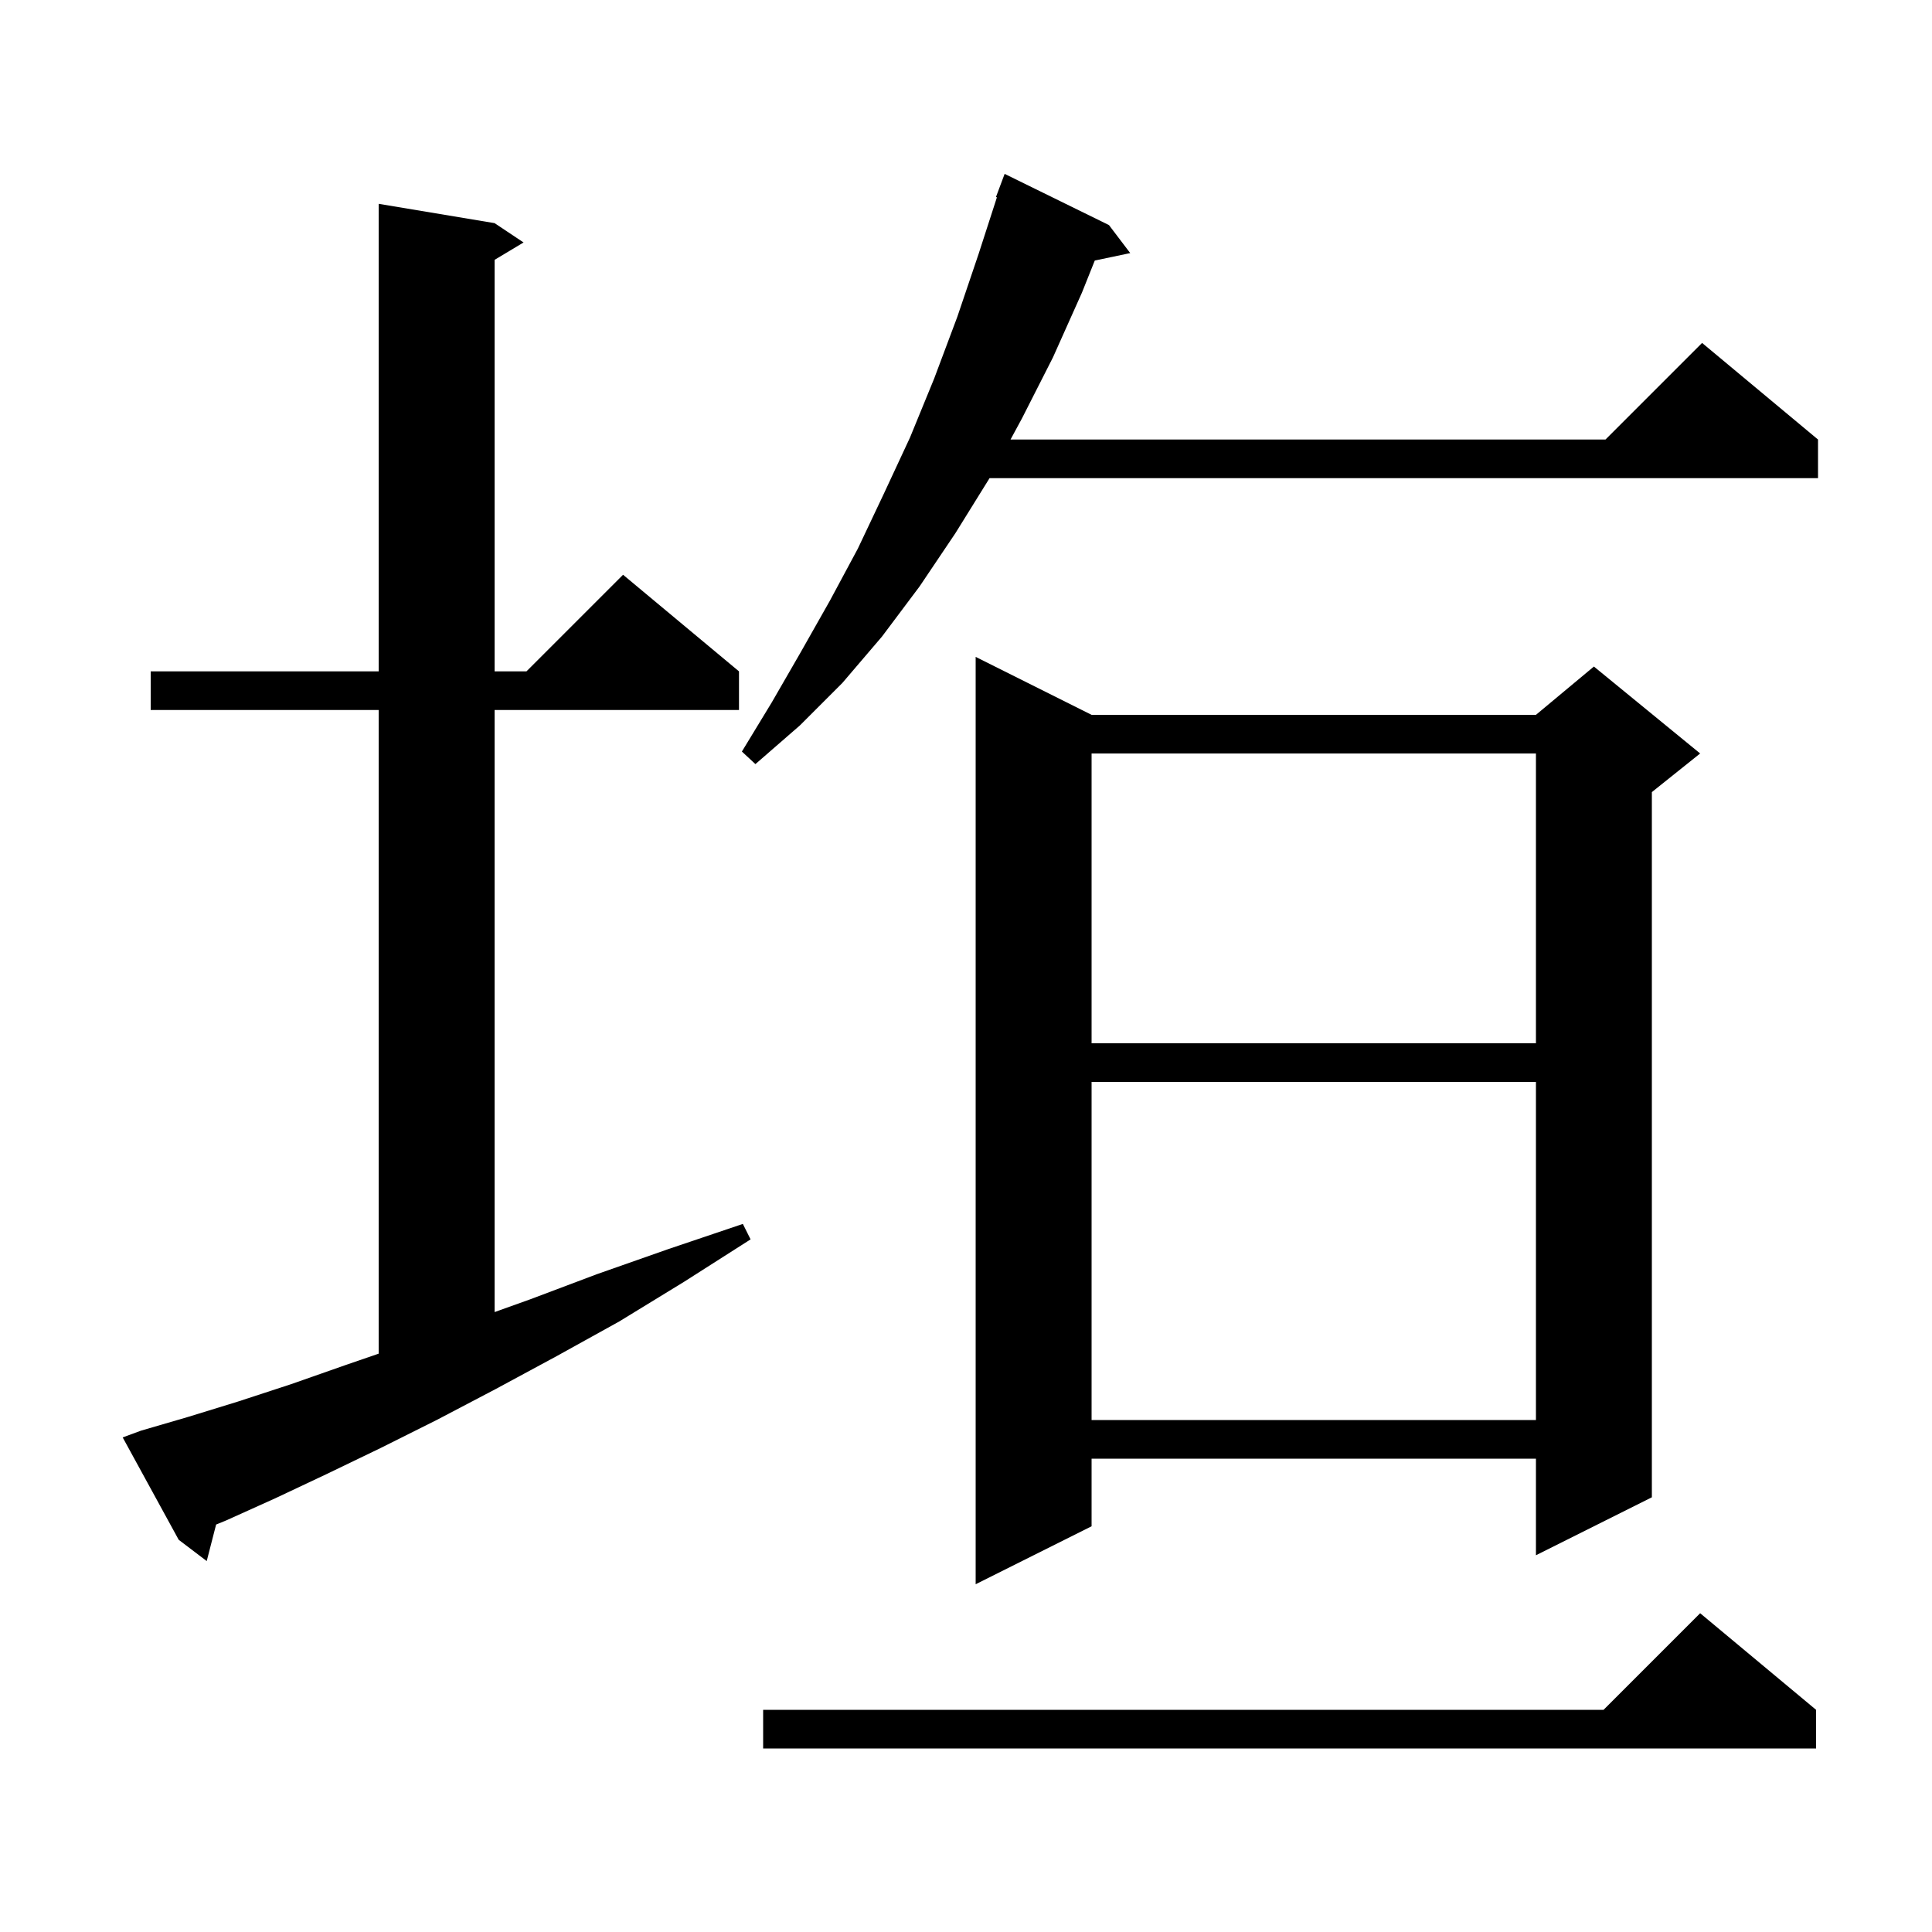
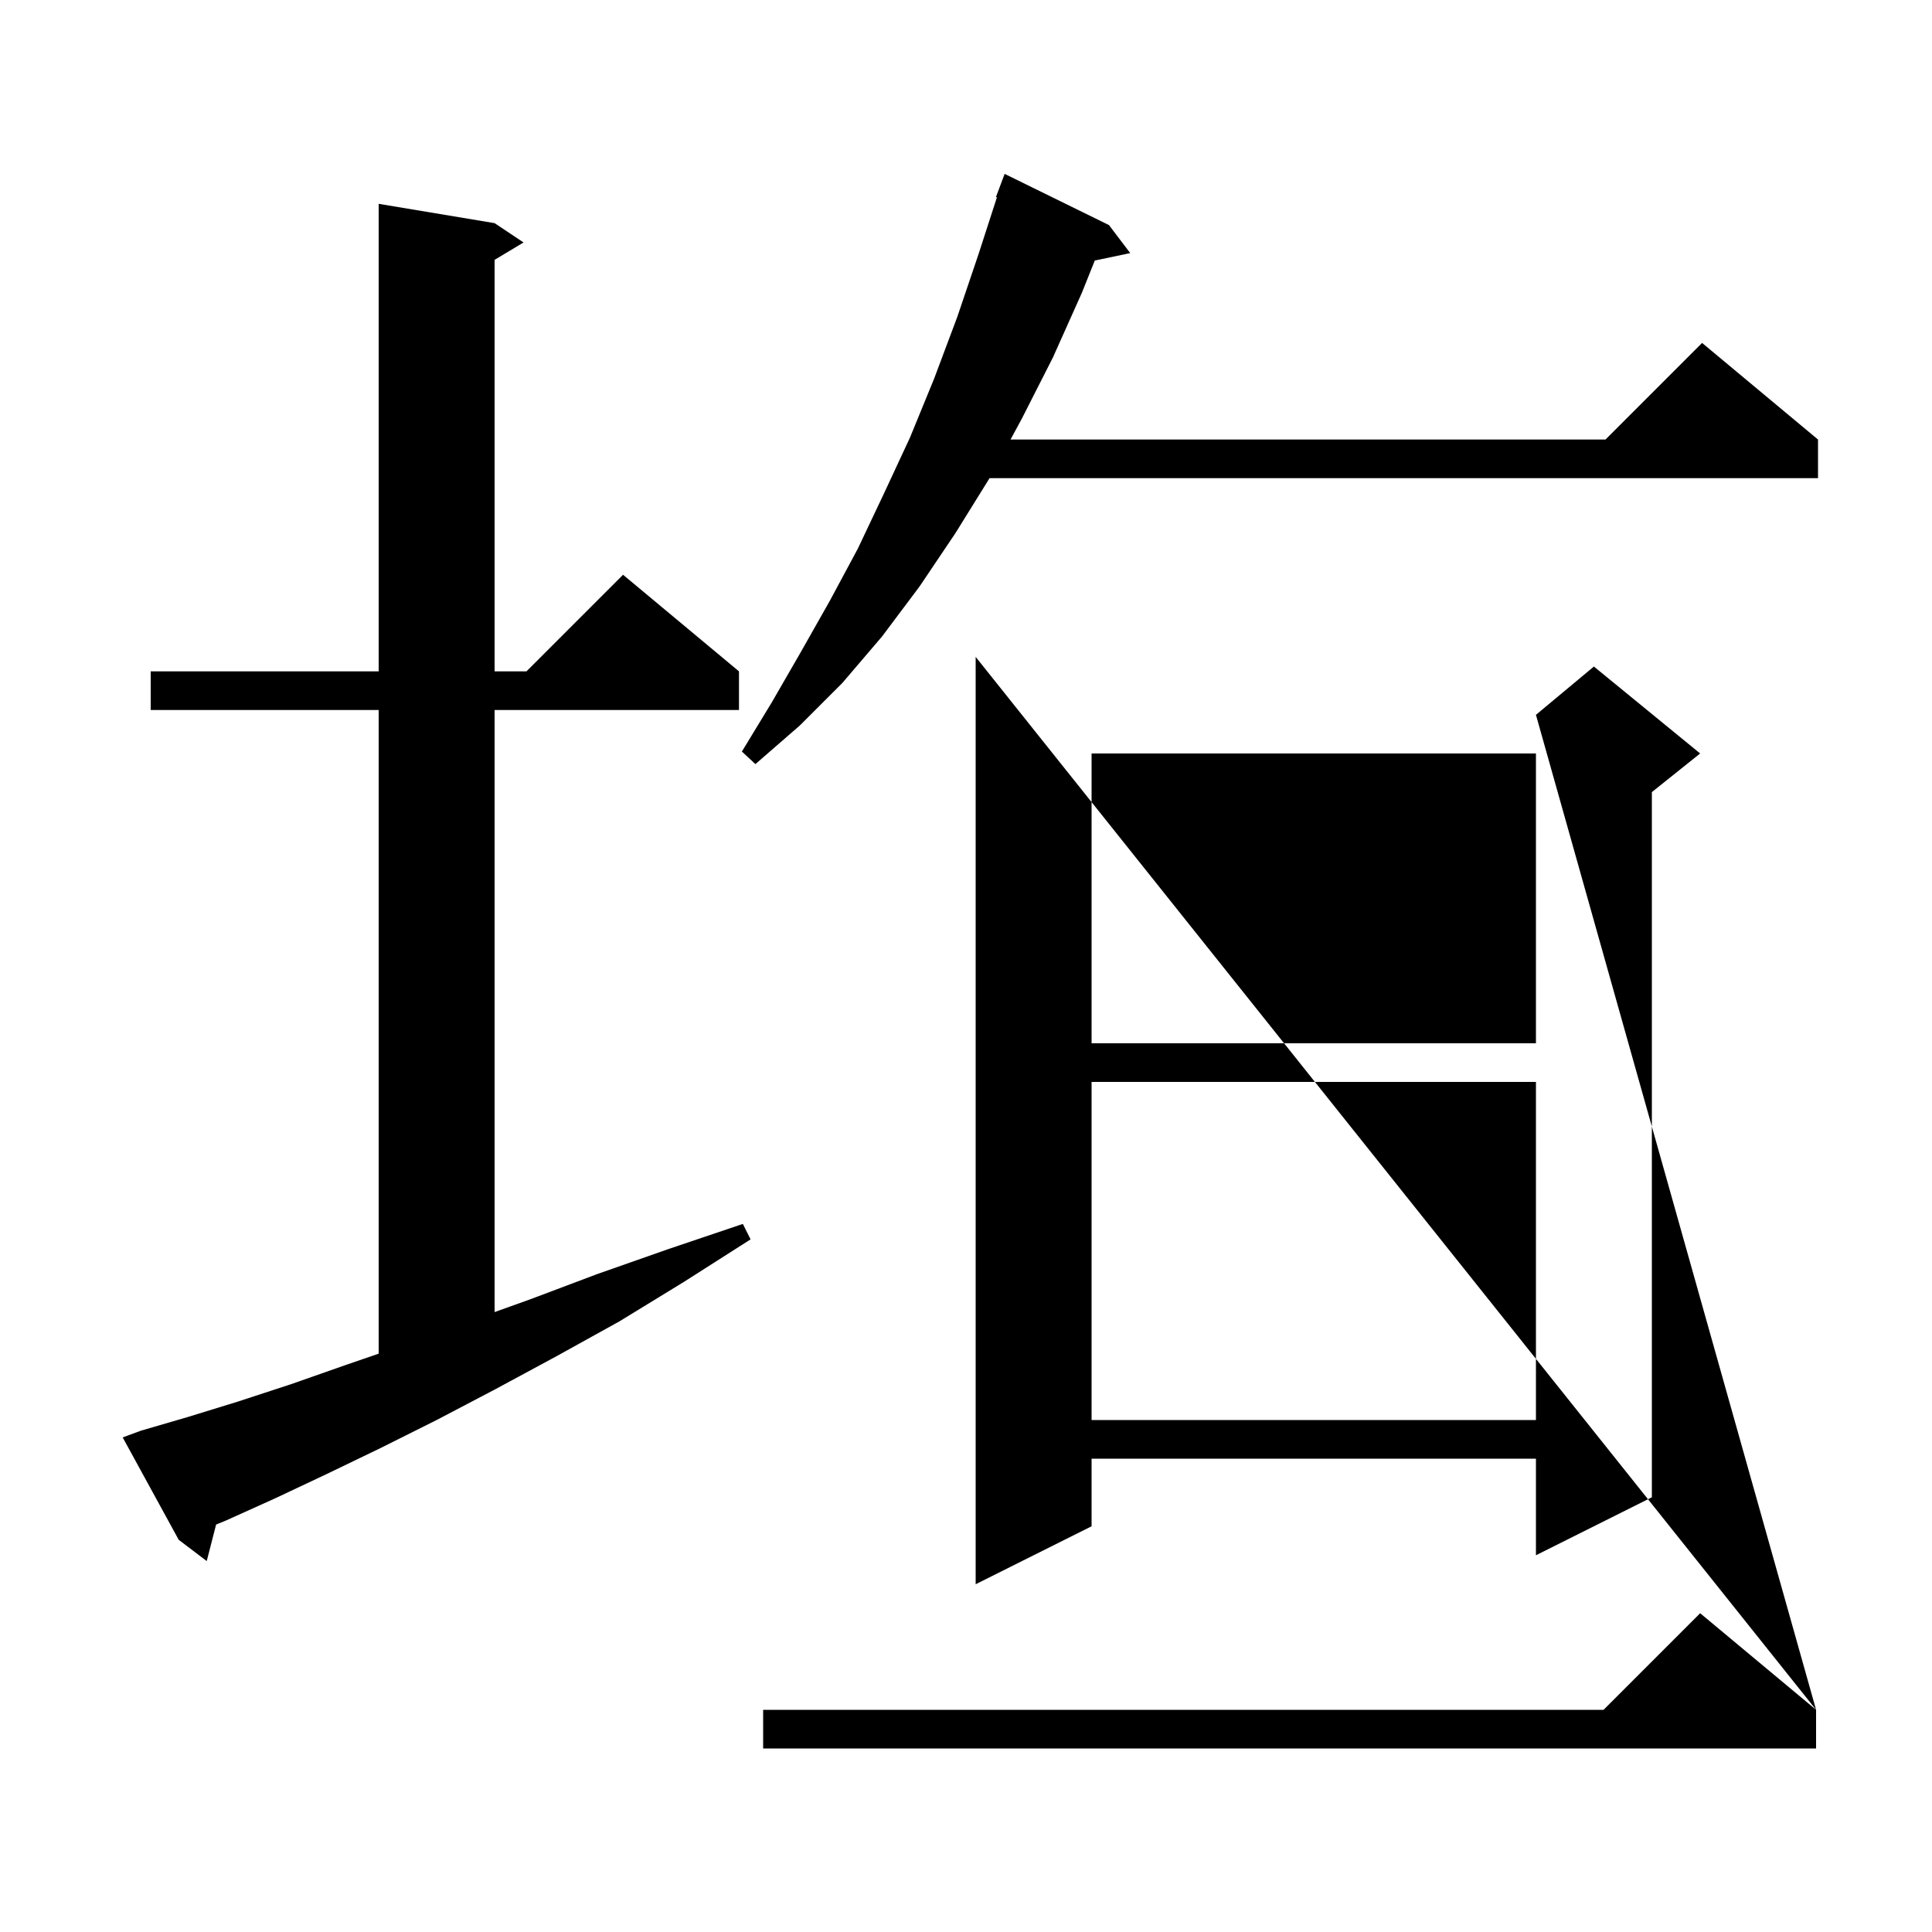
<svg xmlns="http://www.w3.org/2000/svg" version="1.1" baseProfile="full" viewBox="0 0 200 200" width="200" height="200">
  <g fill="currentColor">
-     <path d="M 188.0 177.0 L 188.0 181.0 L 79.0 181.0 L 79.0 177.0 L 166.0 177.0 L 176.0 167.0 Z M 113.0 74.0 L 159.0 74.0 L 165.0 69.0 L 176.0 78.0 L 171.0 82.0 L 171.0 155.0 L 159.0 161.0 L 159.0 151.0 L 113.0 151.0 L 113.0 158.0 L 101.0 164.0 L 101.0 68.0 Z M 14.6 148.1 L 19.4 146.7 L 24.6 145.1 L 30.1 143.3 L 35.8 141.3 L 39.2 140.13 L 39.2 73.5 L 15.6 73.5 L 15.6 69.5 L 39.2 69.5 L 39.2 21.1 L 51.2 23.1 L 54.2 25.1 L 51.2 26.9 L 51.2 69.5 L 54.5 69.5 L 64.5 59.5 L 76.5 69.5 L 76.5 73.5 L 51.2 73.5 L 51.2 135.825 L 54.9 134.5 L 61.8 131.9 L 69.2 129.3 L 76.9 126.7 L 77.7 128.3 L 70.8 132.7 L 64.1 136.8 L 57.6 140.4 L 51.3 143.8 L 45.2 147.0 L 39.4 149.9 L 33.8 152.6 L 28.5 155.1 L 23.4 157.4 L 22.372 157.82 L 21.4 161.6 L 18.5 159.4 L 12.7 148.8 Z M 113.0 112.0 L 113.0 147.0 L 159.0 147.0 L 159.0 112.0 Z M 113.0 78.0 L 113.0 108.0 L 159.0 108.0 L 159.0 78.0 Z M 114.8 23.3 L 117.0 26.2 L 113.331 26.972 L 112.0 30.3 L 109.0 37.0 L 105.8 43.3 L 104.61 45.5 L 166.2 45.5 L 176.2 35.5 L 188.2 45.5 L 188.2 49.5 L 102.438 49.5 L 98.9 55.2 L 95.2 60.7 L 91.3 65.9 L 87.2 70.7 L 82.8 75.1 L 78.2 79.1 L 76.8 77.8 L 79.9 72.7 L 82.9 67.5 L 85.9 62.2 L 88.8 56.8 L 91.5 51.1 L 94.2 45.3 L 96.7 39.2 L 99.1 32.8 L 101.3 26.3 L 103.201 20.425 L 103.1 20.4 L 104.0 18.0 Z " />
+     <path d="M 188.0 177.0 L 188.0 181.0 L 79.0 181.0 L 79.0 177.0 L 166.0 177.0 L 176.0 167.0 Z L 159.0 74.0 L 165.0 69.0 L 176.0 78.0 L 171.0 82.0 L 171.0 155.0 L 159.0 161.0 L 159.0 151.0 L 113.0 151.0 L 113.0 158.0 L 101.0 164.0 L 101.0 68.0 Z M 14.6 148.1 L 19.4 146.7 L 24.6 145.1 L 30.1 143.3 L 35.8 141.3 L 39.2 140.13 L 39.2 73.5 L 15.6 73.5 L 15.6 69.5 L 39.2 69.5 L 39.2 21.1 L 51.2 23.1 L 54.2 25.1 L 51.2 26.9 L 51.2 69.5 L 54.5 69.5 L 64.5 59.5 L 76.5 69.5 L 76.5 73.5 L 51.2 73.5 L 51.2 135.825 L 54.9 134.5 L 61.8 131.9 L 69.2 129.3 L 76.9 126.7 L 77.7 128.3 L 70.8 132.7 L 64.1 136.8 L 57.6 140.4 L 51.3 143.8 L 45.2 147.0 L 39.4 149.9 L 33.8 152.6 L 28.5 155.1 L 23.4 157.4 L 22.372 157.82 L 21.4 161.6 L 18.5 159.4 L 12.7 148.8 Z M 113.0 112.0 L 113.0 147.0 L 159.0 147.0 L 159.0 112.0 Z M 113.0 78.0 L 113.0 108.0 L 159.0 108.0 L 159.0 78.0 Z M 114.8 23.3 L 117.0 26.2 L 113.331 26.972 L 112.0 30.3 L 109.0 37.0 L 105.8 43.3 L 104.61 45.5 L 166.2 45.5 L 176.2 35.5 L 188.2 45.5 L 188.2 49.5 L 102.438 49.5 L 98.9 55.2 L 95.2 60.7 L 91.3 65.9 L 87.2 70.7 L 82.8 75.1 L 78.2 79.1 L 76.8 77.8 L 79.9 72.7 L 82.9 67.5 L 85.9 62.2 L 88.8 56.8 L 91.5 51.1 L 94.2 45.3 L 96.7 39.2 L 99.1 32.8 L 101.3 26.3 L 103.201 20.425 L 103.1 20.4 L 104.0 18.0 Z " />
  </g>
</svg>